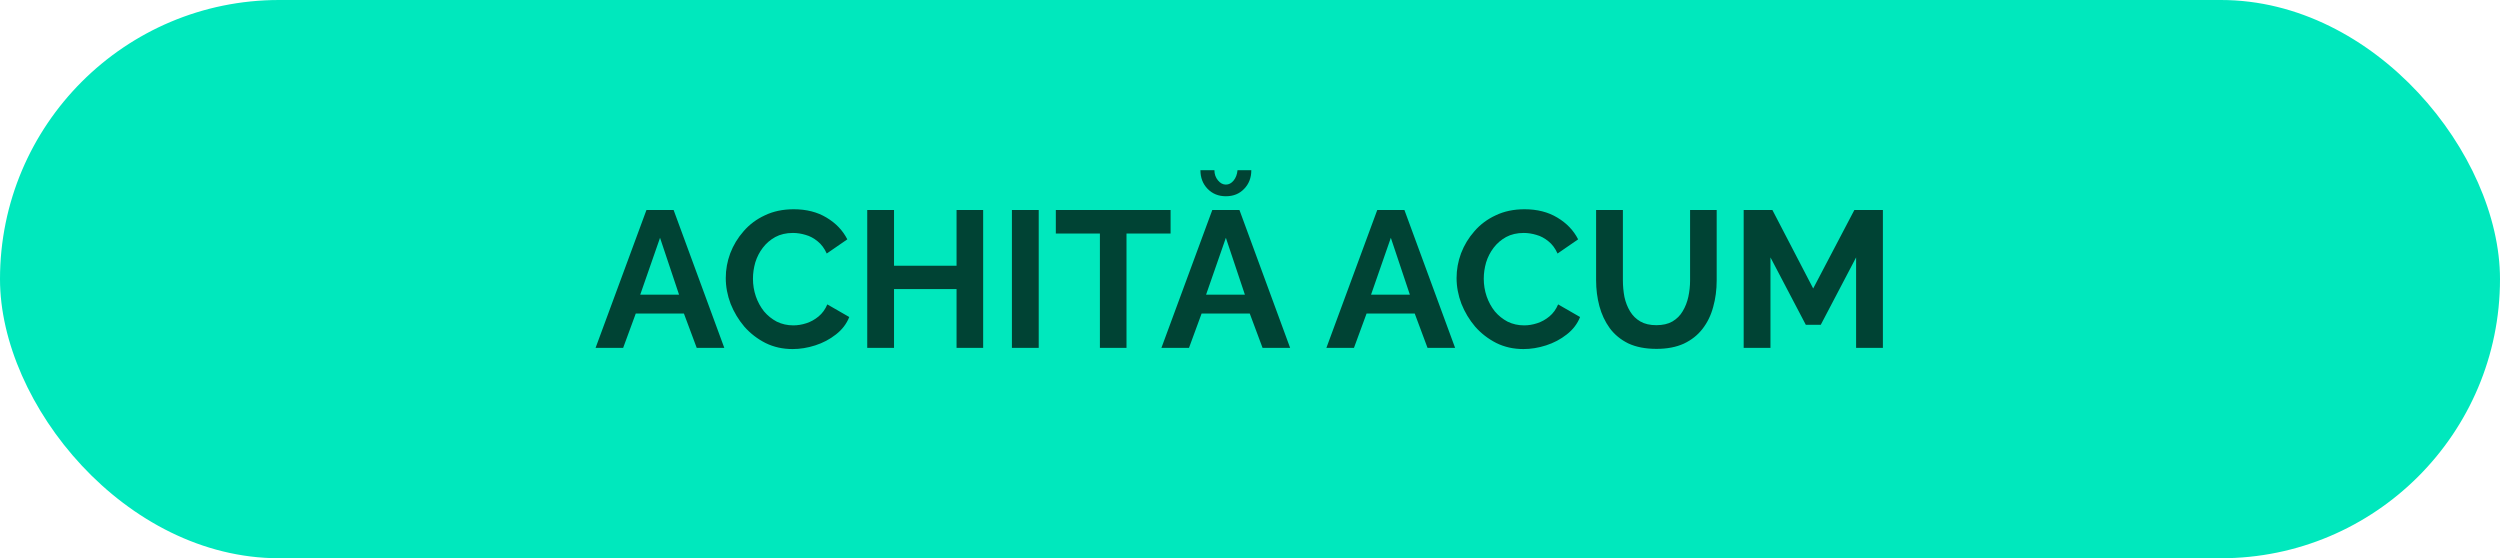
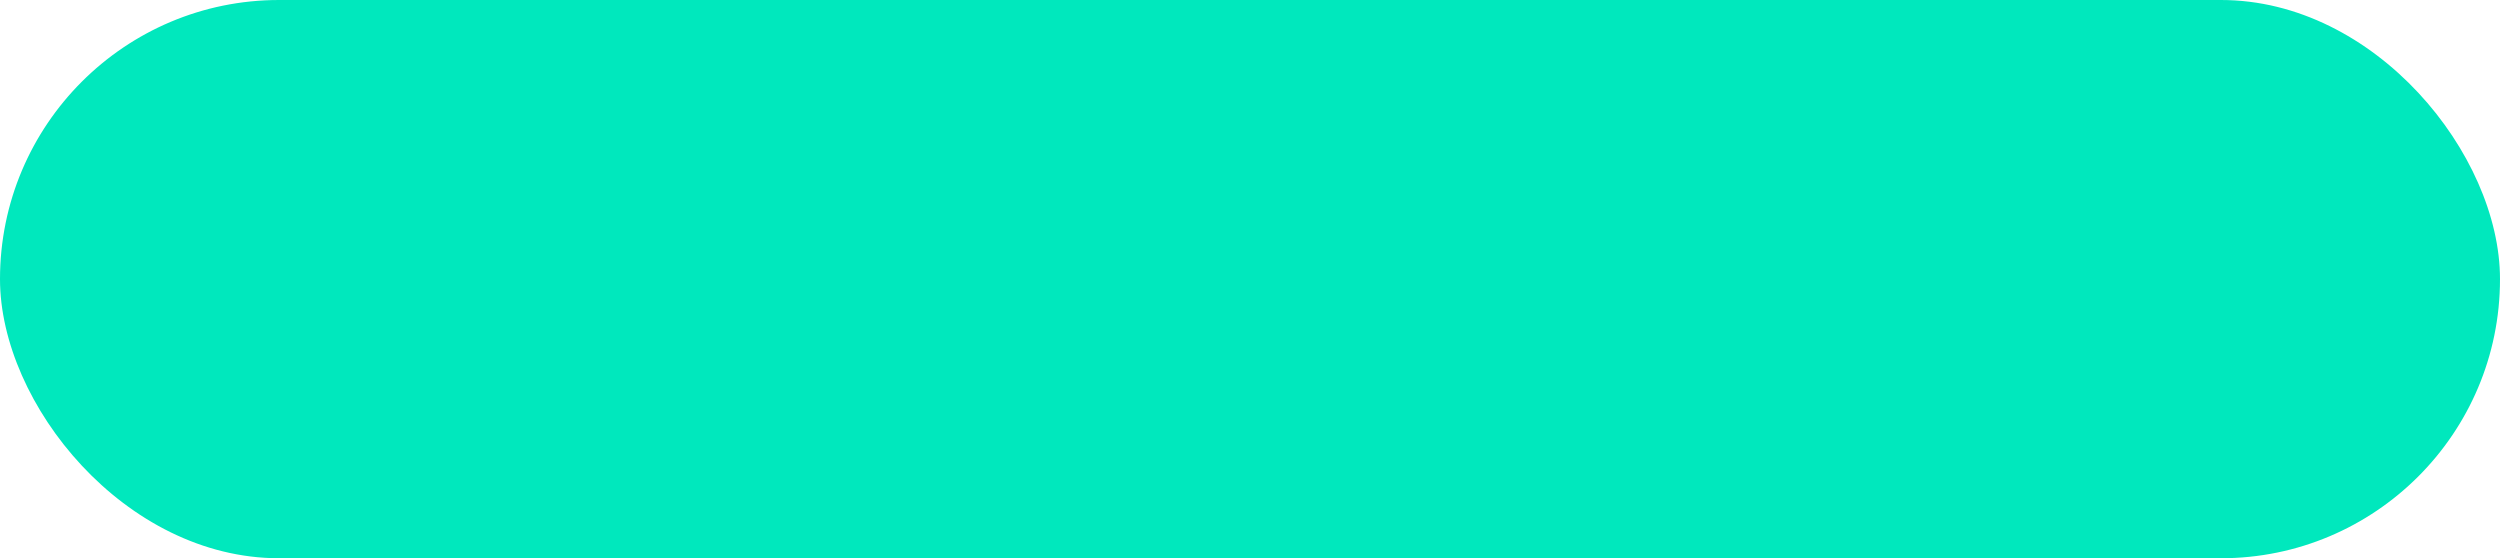
<svg xmlns="http://www.w3.org/2000/svg" width="309" height="69" viewBox="0 0 309 69" fill="none">
  <rect width="309" height="69" rx="34.5" fill="#00E8BD" />
-   <path d="M79.9 25.96H83.26L89.524 43H86.116L84.532 38.752H78.58L77.02 43H73.612L79.9 25.96ZM83.932 36.424L81.58 29.392L79.132 36.424H83.932ZM89.705 34.36C89.705 33.32 89.889 32.304 90.257 31.312C90.641 30.304 91.193 29.392 91.913 28.576C92.633 27.744 93.513 27.088 94.553 26.608C95.593 26.112 96.777 25.864 98.105 25.864C99.673 25.864 101.025 26.208 102.161 26.896C103.313 27.584 104.169 28.48 104.729 29.584L102.185 31.336C101.897 30.696 101.521 30.192 101.057 29.824C100.593 29.44 100.097 29.176 99.569 29.032C99.041 28.872 98.521 28.792 98.009 28.792C97.177 28.792 96.449 28.96 95.825 29.296C95.217 29.632 94.705 30.072 94.289 30.616C93.873 31.16 93.561 31.768 93.353 32.44C93.161 33.112 93.065 33.784 93.065 34.456C93.065 35.208 93.185 35.936 93.425 36.64C93.665 37.328 94.001 37.944 94.433 38.488C94.881 39.016 95.409 39.44 96.017 39.76C96.641 40.064 97.321 40.216 98.057 40.216C98.585 40.216 99.121 40.128 99.665 39.952C100.209 39.776 100.713 39.496 101.177 39.112C101.641 38.728 102.001 38.232 102.257 37.624L104.969 39.184C104.633 40.032 104.081 40.752 103.313 41.344C102.561 41.936 101.713 42.384 100.769 42.688C99.825 42.992 98.889 43.144 97.961 43.144C96.745 43.144 95.633 42.896 94.625 42.4C93.617 41.888 92.745 41.216 92.009 40.384C91.289 39.536 90.721 38.592 90.305 37.552C89.905 36.496 89.705 35.432 89.705 34.36ZM121.518 25.96V43H118.23V35.728H110.502V43H107.19V25.96H110.502V32.848H118.23V25.96H121.518ZM125.073 43V25.96H128.385V43H125.073ZM144.684 28.864H139.236V43H135.948V28.864H130.5V25.96H144.684V28.864ZM149.838 25.96H153.198L159.462 43H156.054L154.47 38.752H148.518L146.958 43H143.55L149.838 25.96ZM153.87 36.424L151.518 29.392L149.07 36.424H153.87ZM151.518 22.816C151.886 22.816 152.206 22.648 152.478 22.312C152.75 21.976 152.91 21.552 152.958 21.04H154.662C154.662 21.968 154.366 22.736 153.774 23.344C153.198 23.952 152.446 24.256 151.518 24.256C150.606 24.256 149.854 23.952 149.262 23.344C148.67 22.736 148.374 21.968 148.374 21.04H150.102C150.102 21.52 150.246 21.936 150.534 22.288C150.822 22.64 151.15 22.816 151.518 22.816ZM170.228 25.96H173.588L179.852 43H176.444L174.86 38.752H168.908L167.348 43H163.94L170.228 25.96ZM174.26 36.424L171.908 29.392L169.46 36.424H174.26ZM180.033 34.36C180.033 33.32 180.217 32.304 180.585 31.312C180.969 30.304 181.521 29.392 182.241 28.576C182.961 27.744 183.841 27.088 184.881 26.608C185.921 26.112 187.105 25.864 188.433 25.864C190.001 25.864 191.353 26.208 192.489 26.896C193.641 27.584 194.497 28.48 195.057 29.584L192.513 31.336C192.225 30.696 191.849 30.192 191.385 29.824C190.921 29.44 190.425 29.176 189.897 29.032C189.369 28.872 188.849 28.792 188.337 28.792C187.505 28.792 186.777 28.96 186.153 29.296C185.545 29.632 185.033 30.072 184.617 30.616C184.201 31.16 183.889 31.768 183.681 32.44C183.489 33.112 183.393 33.784 183.393 34.456C183.393 35.208 183.513 35.936 183.753 36.64C183.993 37.328 184.329 37.944 184.761 38.488C185.209 39.016 185.737 39.44 186.345 39.76C186.969 40.064 187.649 40.216 188.385 40.216C188.913 40.216 189.449 40.128 189.993 39.952C190.537 39.776 191.041 39.496 191.505 39.112C191.969 38.728 192.329 38.232 192.585 37.624L195.297 39.184C194.961 40.032 194.409 40.752 193.641 41.344C192.889 41.936 192.041 42.384 191.097 42.688C190.153 42.992 189.217 43.144 188.289 43.144C187.073 43.144 185.961 42.896 184.953 42.4C183.945 41.888 183.073 41.216 182.337 40.384C181.617 39.536 181.049 38.592 180.633 37.552C180.233 36.496 180.033 35.432 180.033 34.36ZM204.742 43.12C203.382 43.12 202.222 42.896 201.262 42.448C200.318 41.984 199.55 41.352 198.958 40.552C198.382 39.752 197.958 38.848 197.686 37.84C197.414 36.816 197.278 35.752 197.278 34.648V25.96H200.59V34.648C200.59 35.352 200.654 36.04 200.782 36.712C200.926 37.368 201.158 37.96 201.478 38.488C201.798 39.016 202.222 39.432 202.75 39.736C203.278 40.04 203.934 40.192 204.718 40.192C205.518 40.192 206.182 40.04 206.71 39.736C207.254 39.416 207.678 38.992 207.982 38.464C208.302 37.936 208.534 37.344 208.678 36.688C208.822 36.016 208.894 35.336 208.894 34.648V25.96H212.182V34.648C212.182 35.816 212.038 36.912 211.75 37.936C211.478 38.96 211.038 39.864 210.43 40.648C209.838 41.416 209.07 42.024 208.126 42.472C207.182 42.904 206.054 43.12 204.742 43.12ZM229.414 43V31.816L225.046 40.144H223.198L218.83 31.816V43H215.518V25.96H219.07L224.11 35.656L229.198 25.96H232.726V43H229.414Z" fill="#004334" />
</svg>